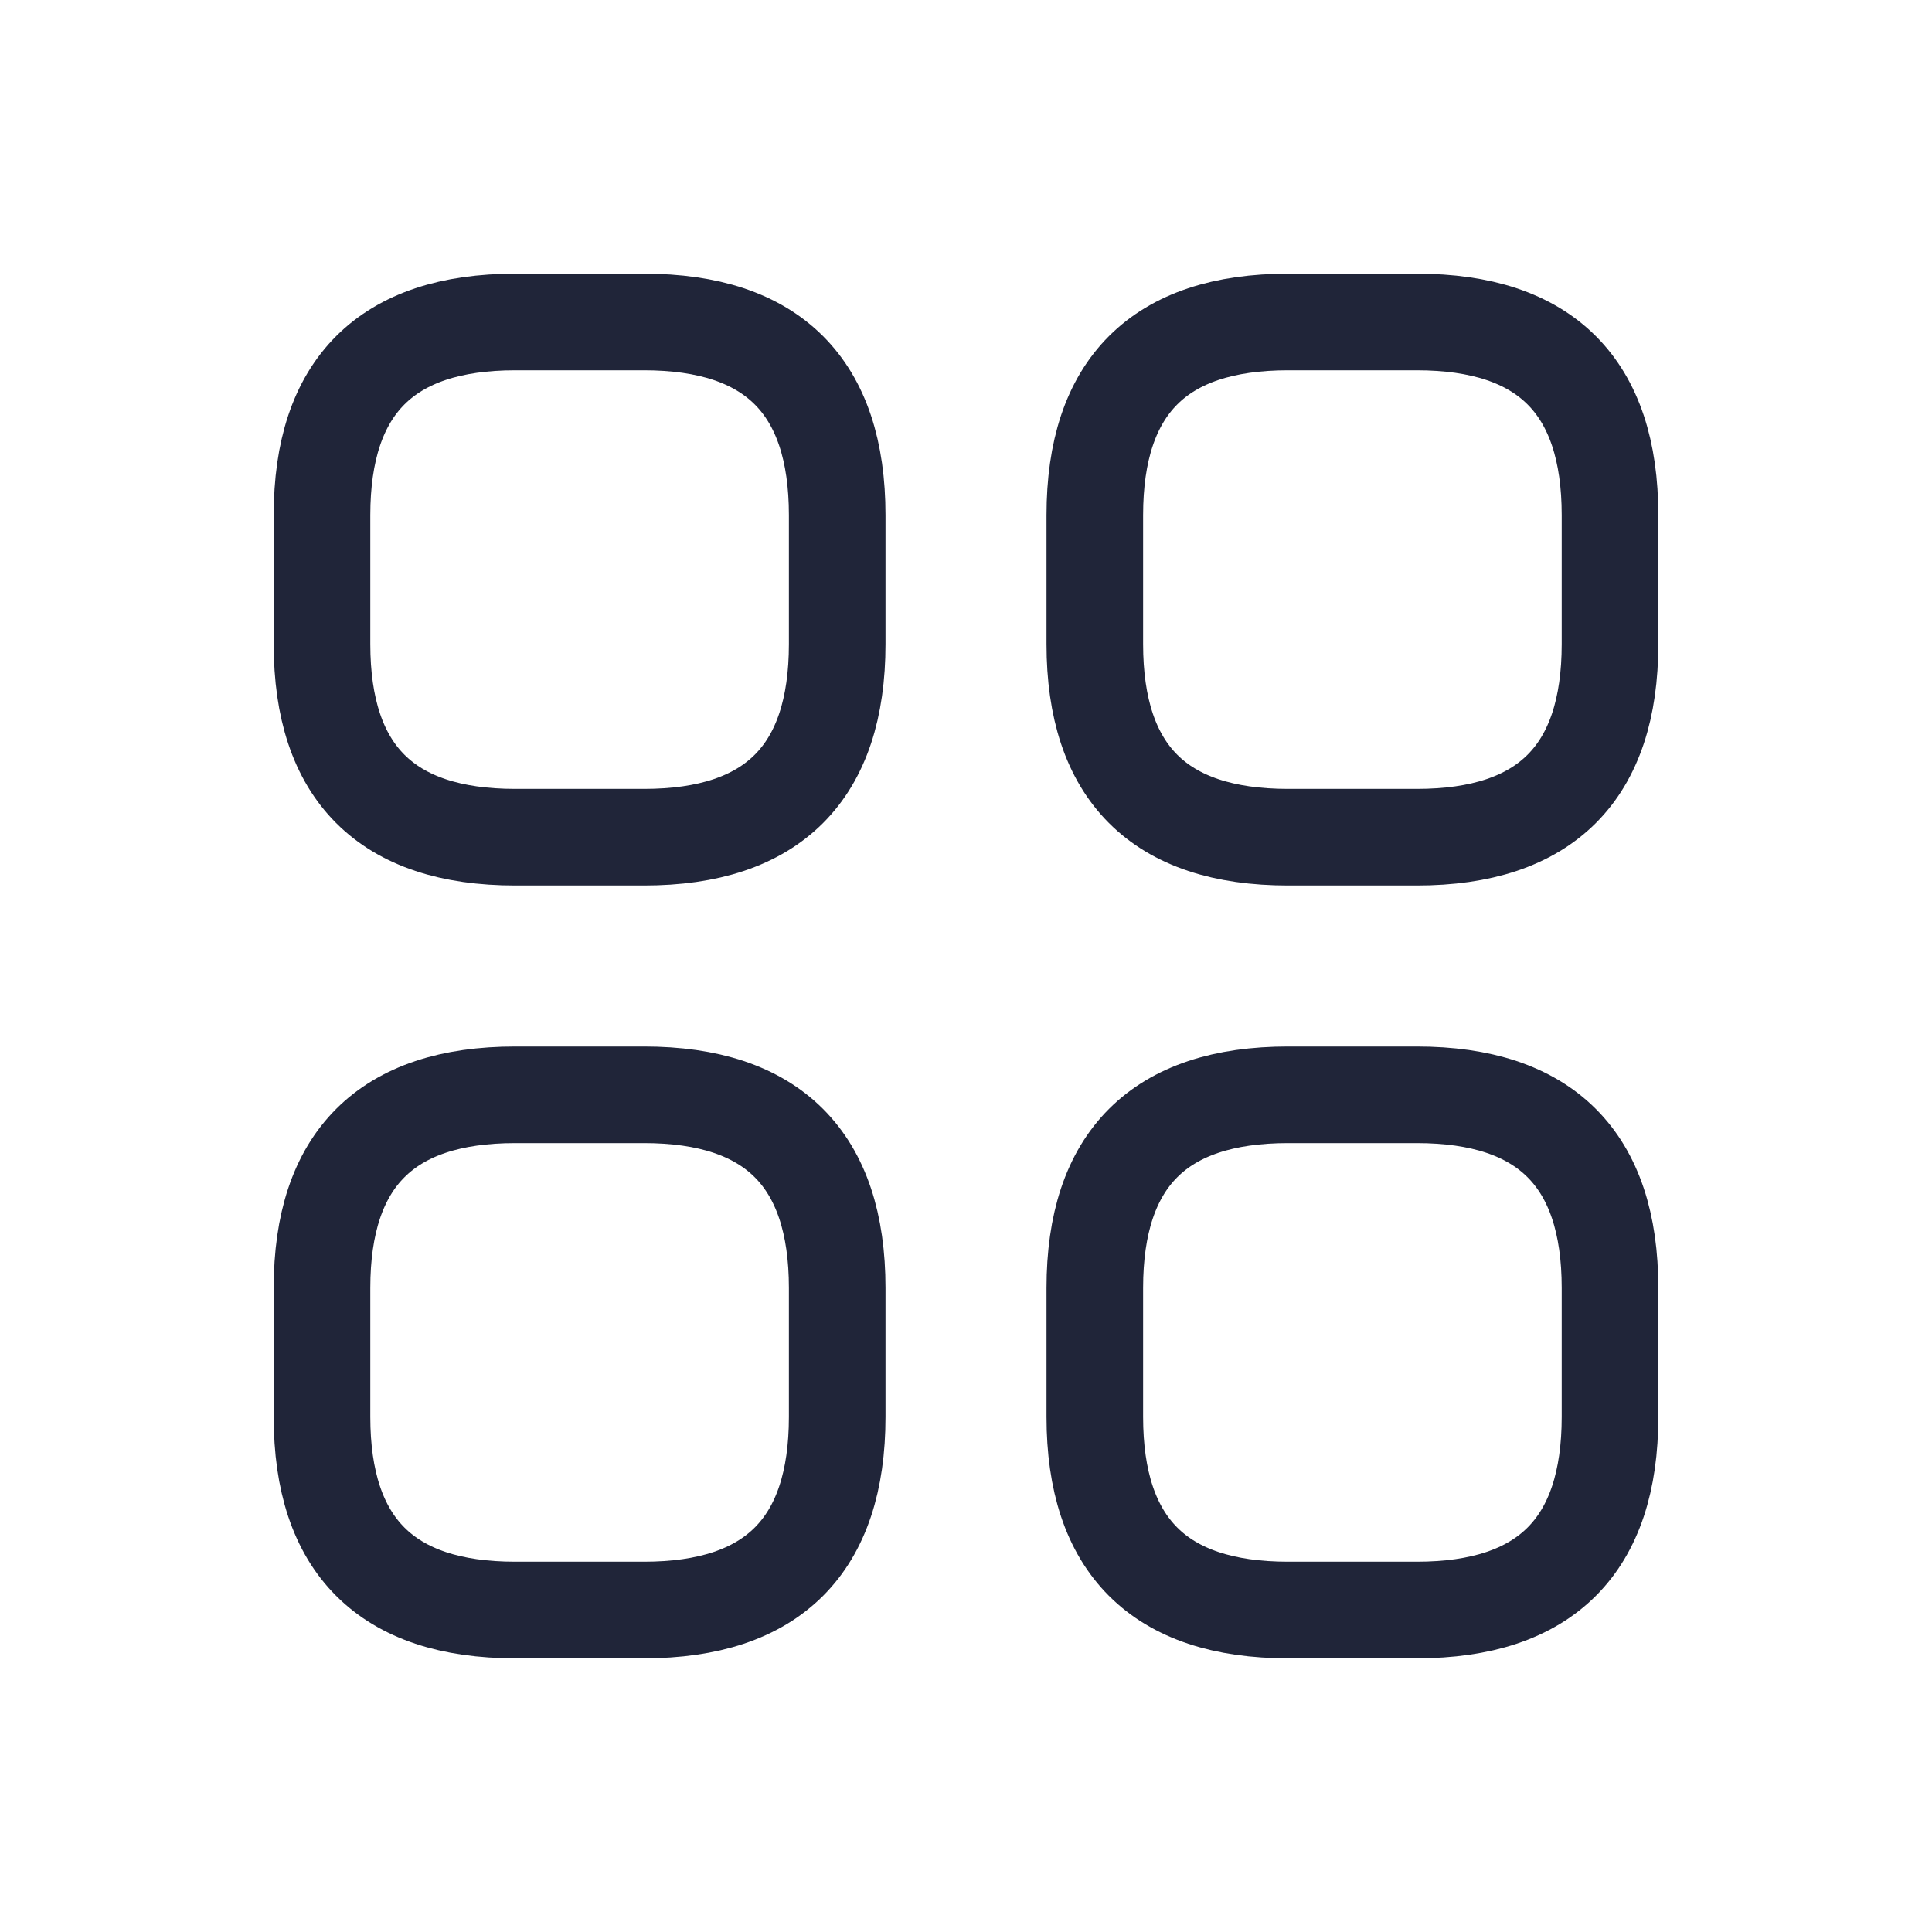
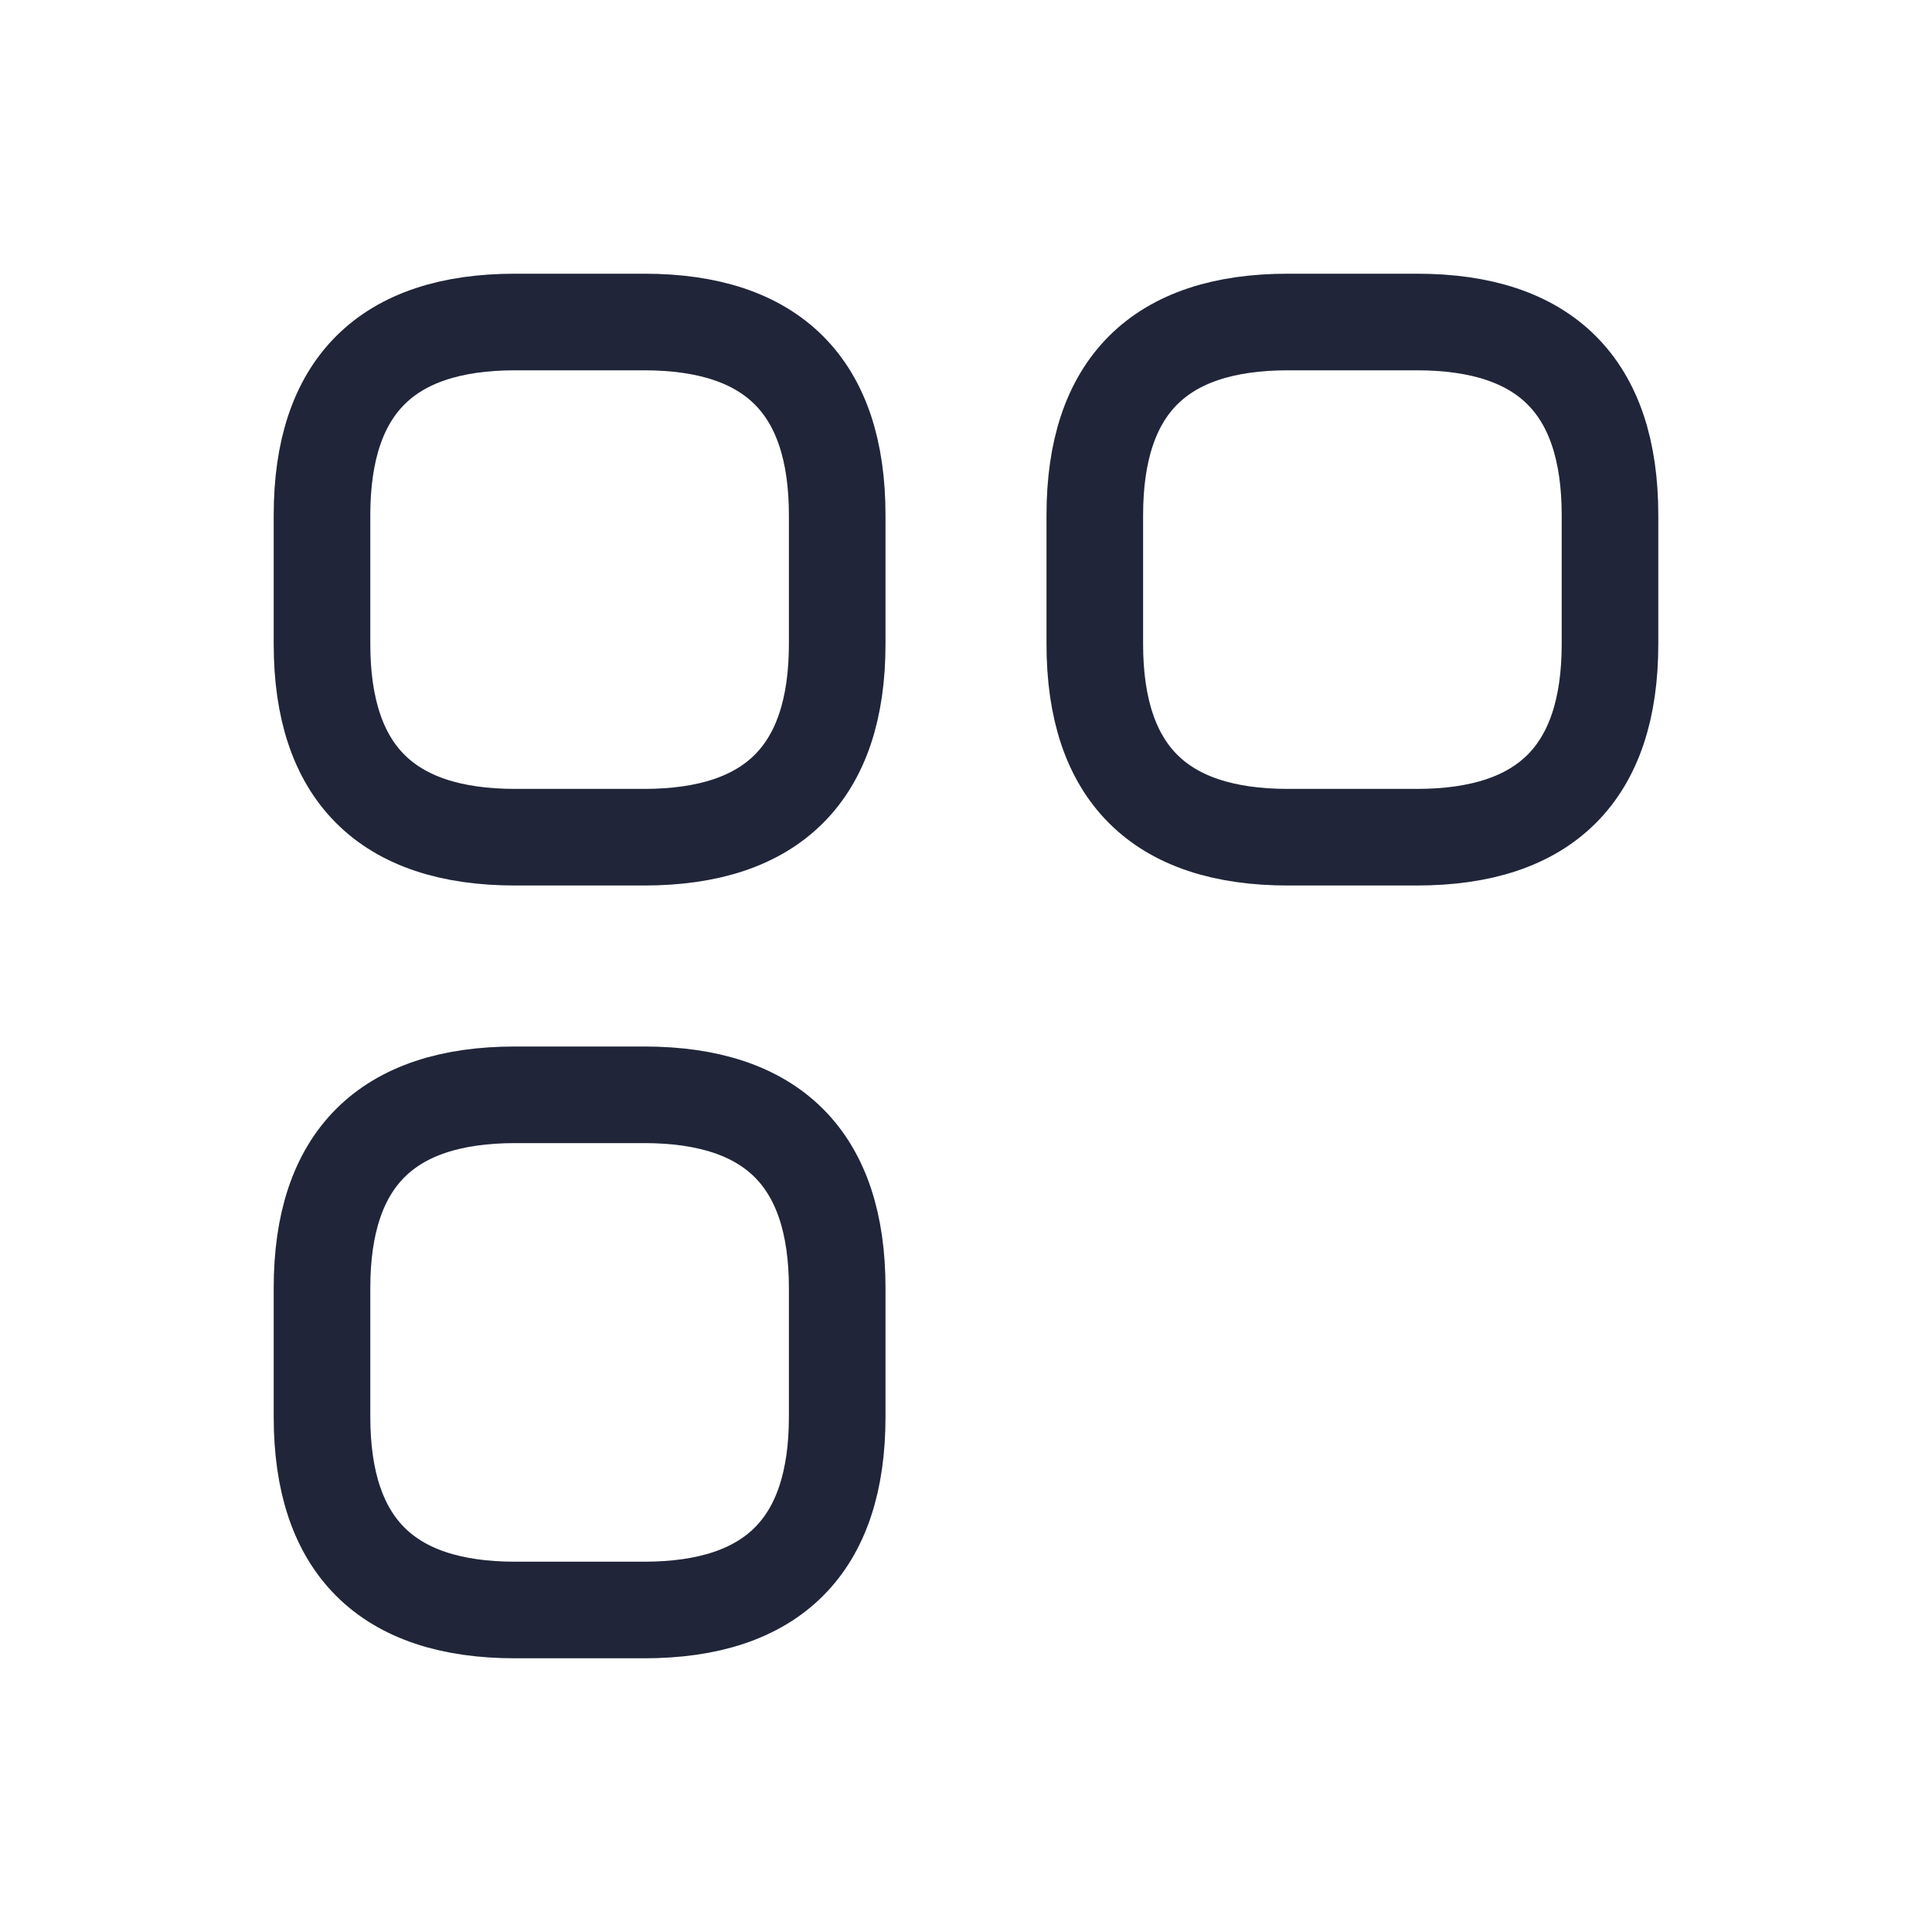
<svg xmlns="http://www.w3.org/2000/svg" width="24" height="24" viewBox="0 0 24 24" fill="none">
  <path d="M6.4 10.4H8C9.6 10.4 10.4 9.6 10.4 8V6.4C10.4 4.8 9.6 4 8 4H6.4C4.8 4 4 4.8 4 6.4V8C4 9.6 4.8 10.4 6.4 10.4Z" stroke="#202539" stroke-width="1.2" stroke-miterlimit="10" stroke-linecap="round" stroke-linejoin="round" />
  <path d="M16 10.4H17.6C19.2 10.4 20 9.6 20 8V6.4C20 4.8 19.2 4 17.6 4H16C14.4 4 13.6 4.8 13.6 6.4V8C13.6 9.6 14.4 10.4 16 10.4Z" stroke="#202539" stroke-width="1.2" stroke-miterlimit="10" stroke-linecap="round" stroke-linejoin="round" />
-   <path d="M16 20H17.6C19.2 20 20 19.2 20 17.6V16C20 14.4 19.2 13.6 17.6 13.6H16C14.4 13.6 13.6 14.4 13.6 16V17.6C13.6 19.2 14.4 20 16 20Z" stroke="#202539" stroke-width="1.2" stroke-miterlimit="10" stroke-linecap="round" stroke-linejoin="round" />
  <path d="M6.4 20H8C9.6 20 10.4 19.2 10.4 17.6V16C10.4 14.4 9.6 13.6 8 13.6H6.4C4.8 13.6 4 14.4 4 16V17.6C4 19.2 4.8 20 6.4 20Z" stroke="#202539" stroke-width="1.2" stroke-miterlimit="10" stroke-linecap="round" stroke-linejoin="round" />
</svg>